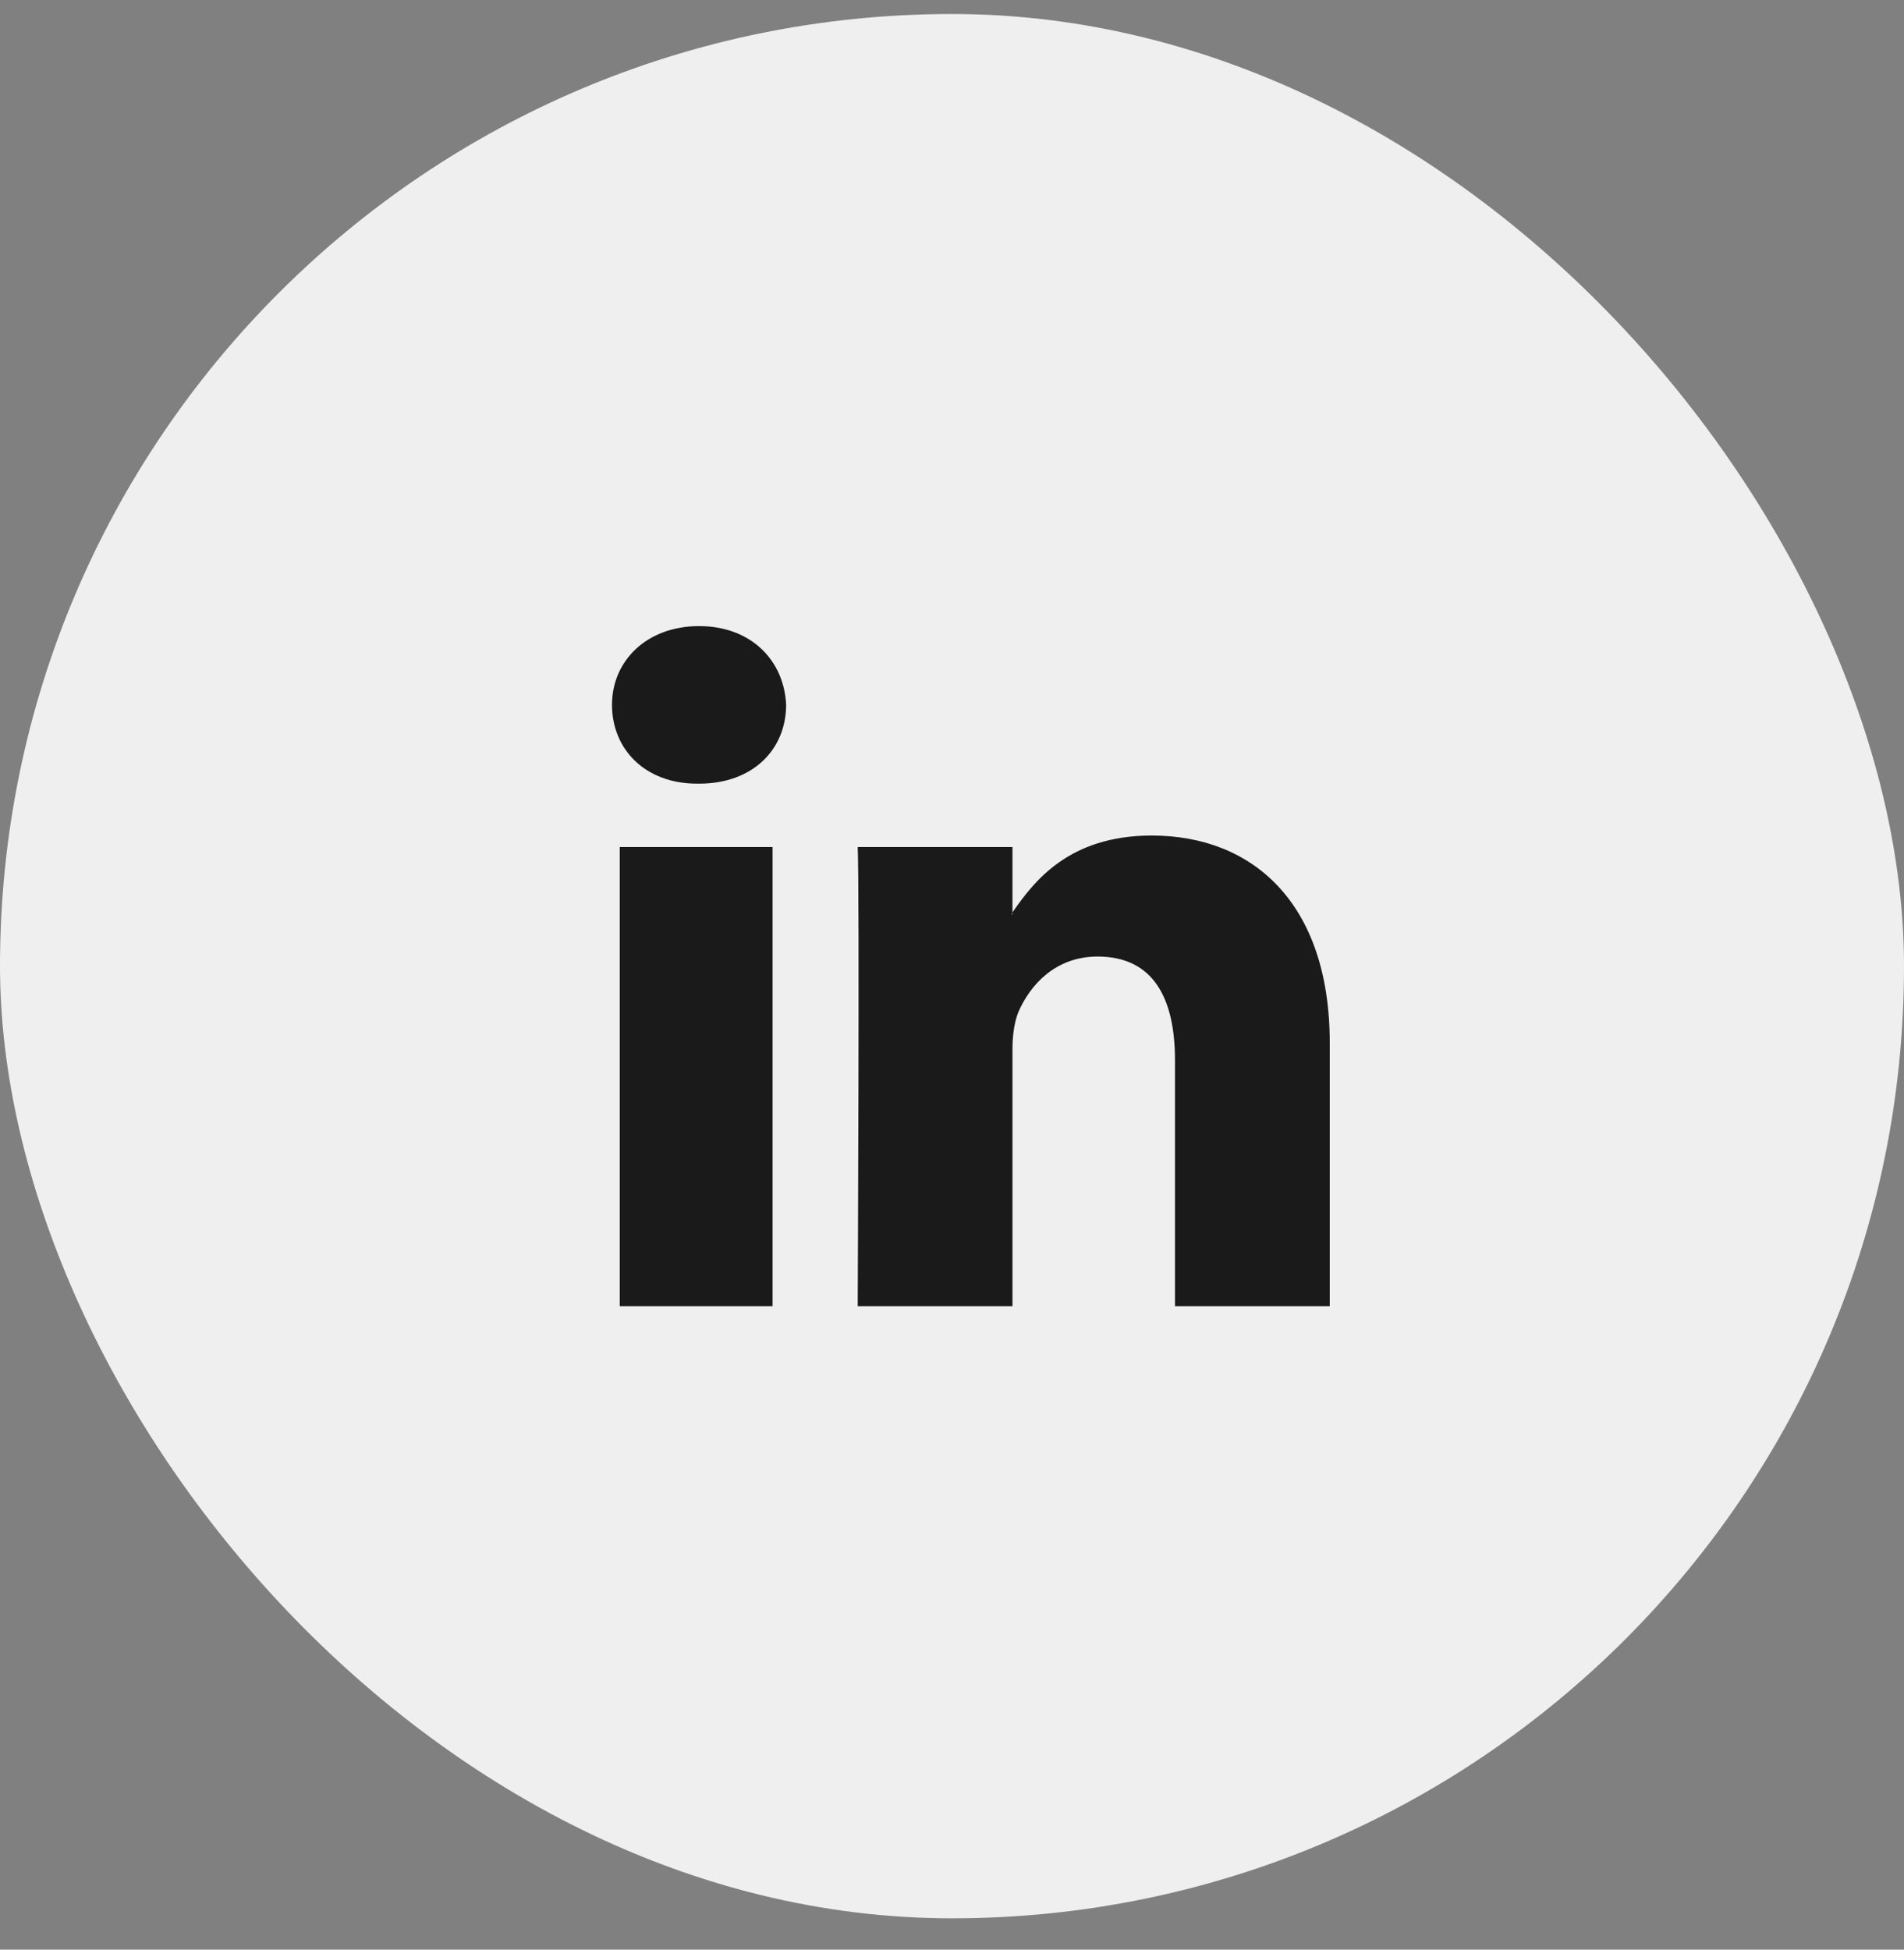
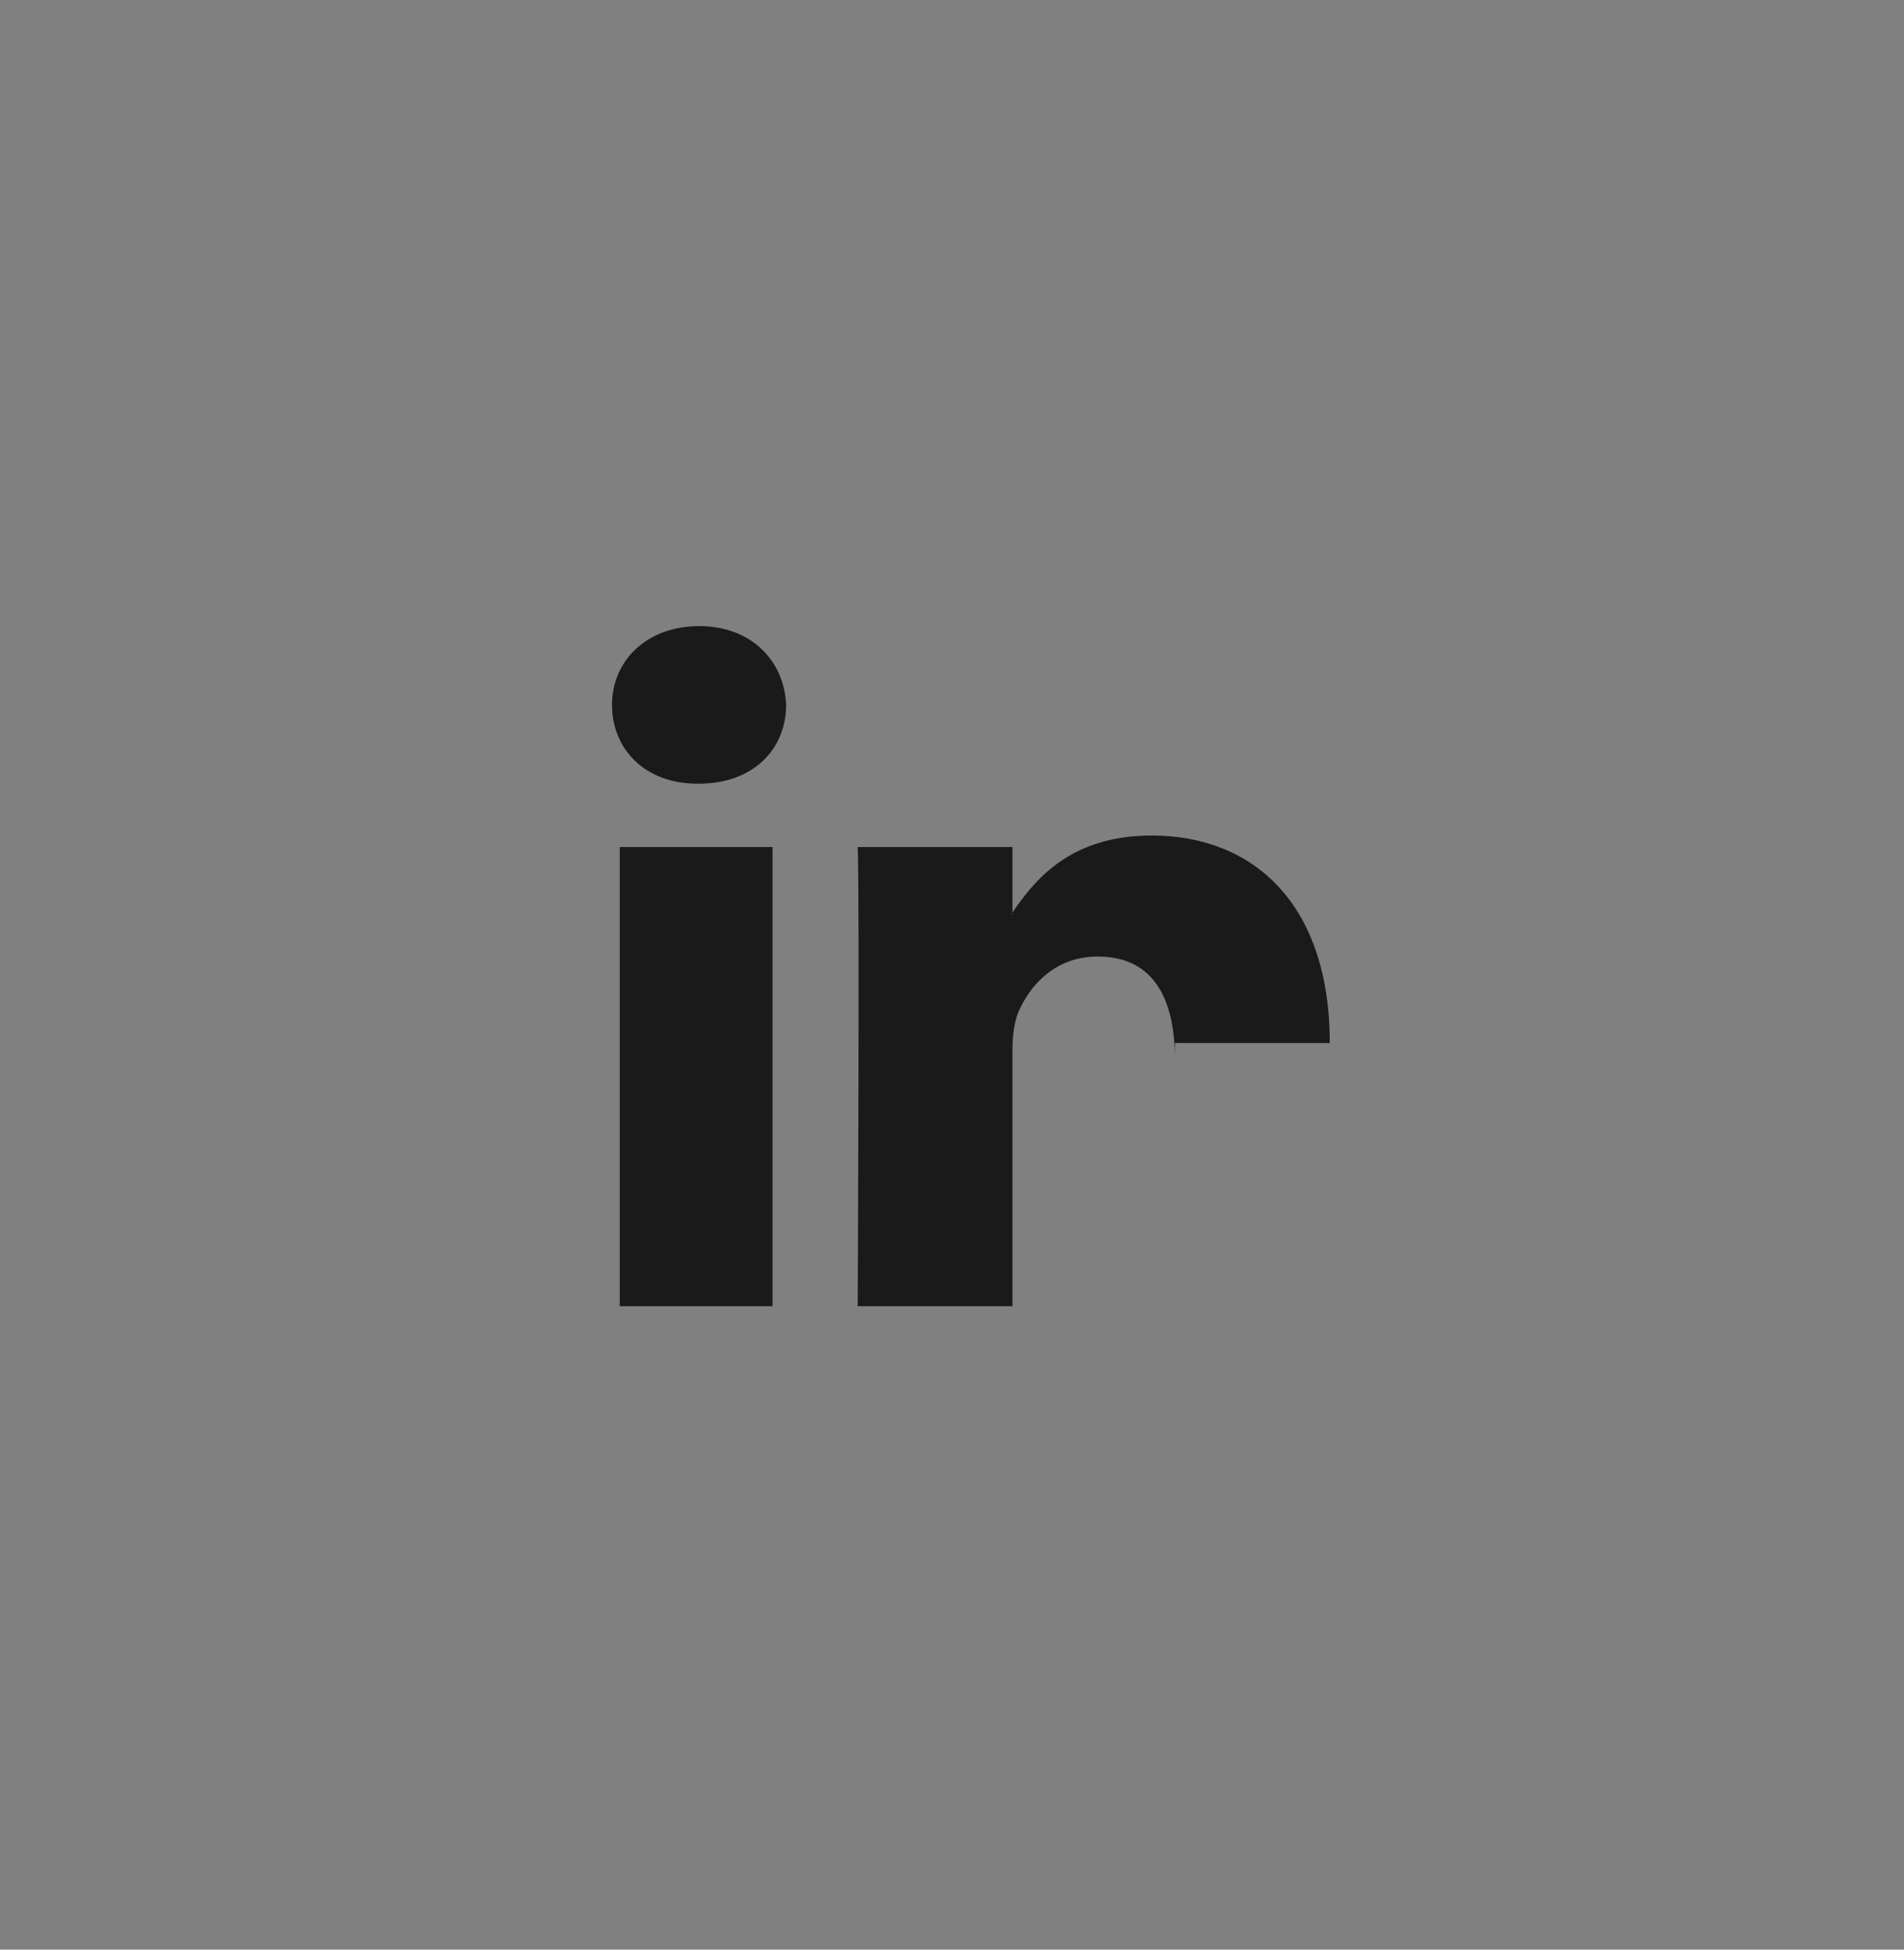
<svg xmlns="http://www.w3.org/2000/svg" width="42" height="43" viewBox="0 0 42 43" fill="none">
  <rect x="0" y="0" width="42" height="43" fill="#808080" stroke="none" />
-   <rect y="0.309" width="42" height="42" rx="21" fill="#EFEFEF" />
-   <path fill-rule="evenodd" clip-rule="evenodd" d="M29.333 23.004V28.809H25.919V23.385C25.919 22.029 25.45 21.097 24.212 21.097C23.273 21.097 22.718 21.733 22.462 22.326C22.377 22.538 22.334 22.835 22.334 23.131V28.809H18.92C18.92 28.809 18.963 19.614 18.92 18.682H22.334V20.123C22.334 20.123 22.334 20.165 22.291 20.165H22.334V20.123C22.804 19.445 23.572 18.428 25.407 18.428C27.626 18.428 29.333 19.911 29.333 23.004ZM15.421 13.809C14.268 13.809 13.5 14.572 13.5 15.546C13.5 16.521 14.226 17.284 15.378 17.284H15.421C16.616 17.284 17.341 16.521 17.341 15.546C17.298 14.572 16.573 13.809 15.421 13.809ZM13.671 28.809H17.042V18.682H13.671V28.809Z" fill="#1A1A1A" />
+   <path fill-rule="evenodd" clip-rule="evenodd" d="M29.333 23.004H25.919V23.385C25.919 22.029 25.45 21.097 24.212 21.097C23.273 21.097 22.718 21.733 22.462 22.326C22.377 22.538 22.334 22.835 22.334 23.131V28.809H18.92C18.92 28.809 18.963 19.614 18.92 18.682H22.334V20.123C22.334 20.123 22.334 20.165 22.291 20.165H22.334V20.123C22.804 19.445 23.572 18.428 25.407 18.428C27.626 18.428 29.333 19.911 29.333 23.004ZM15.421 13.809C14.268 13.809 13.5 14.572 13.5 15.546C13.5 16.521 14.226 17.284 15.378 17.284H15.421C16.616 17.284 17.341 16.521 17.341 15.546C17.298 14.572 16.573 13.809 15.421 13.809ZM13.671 28.809H17.042V18.682H13.671V28.809Z" fill="#1A1A1A" />
</svg>